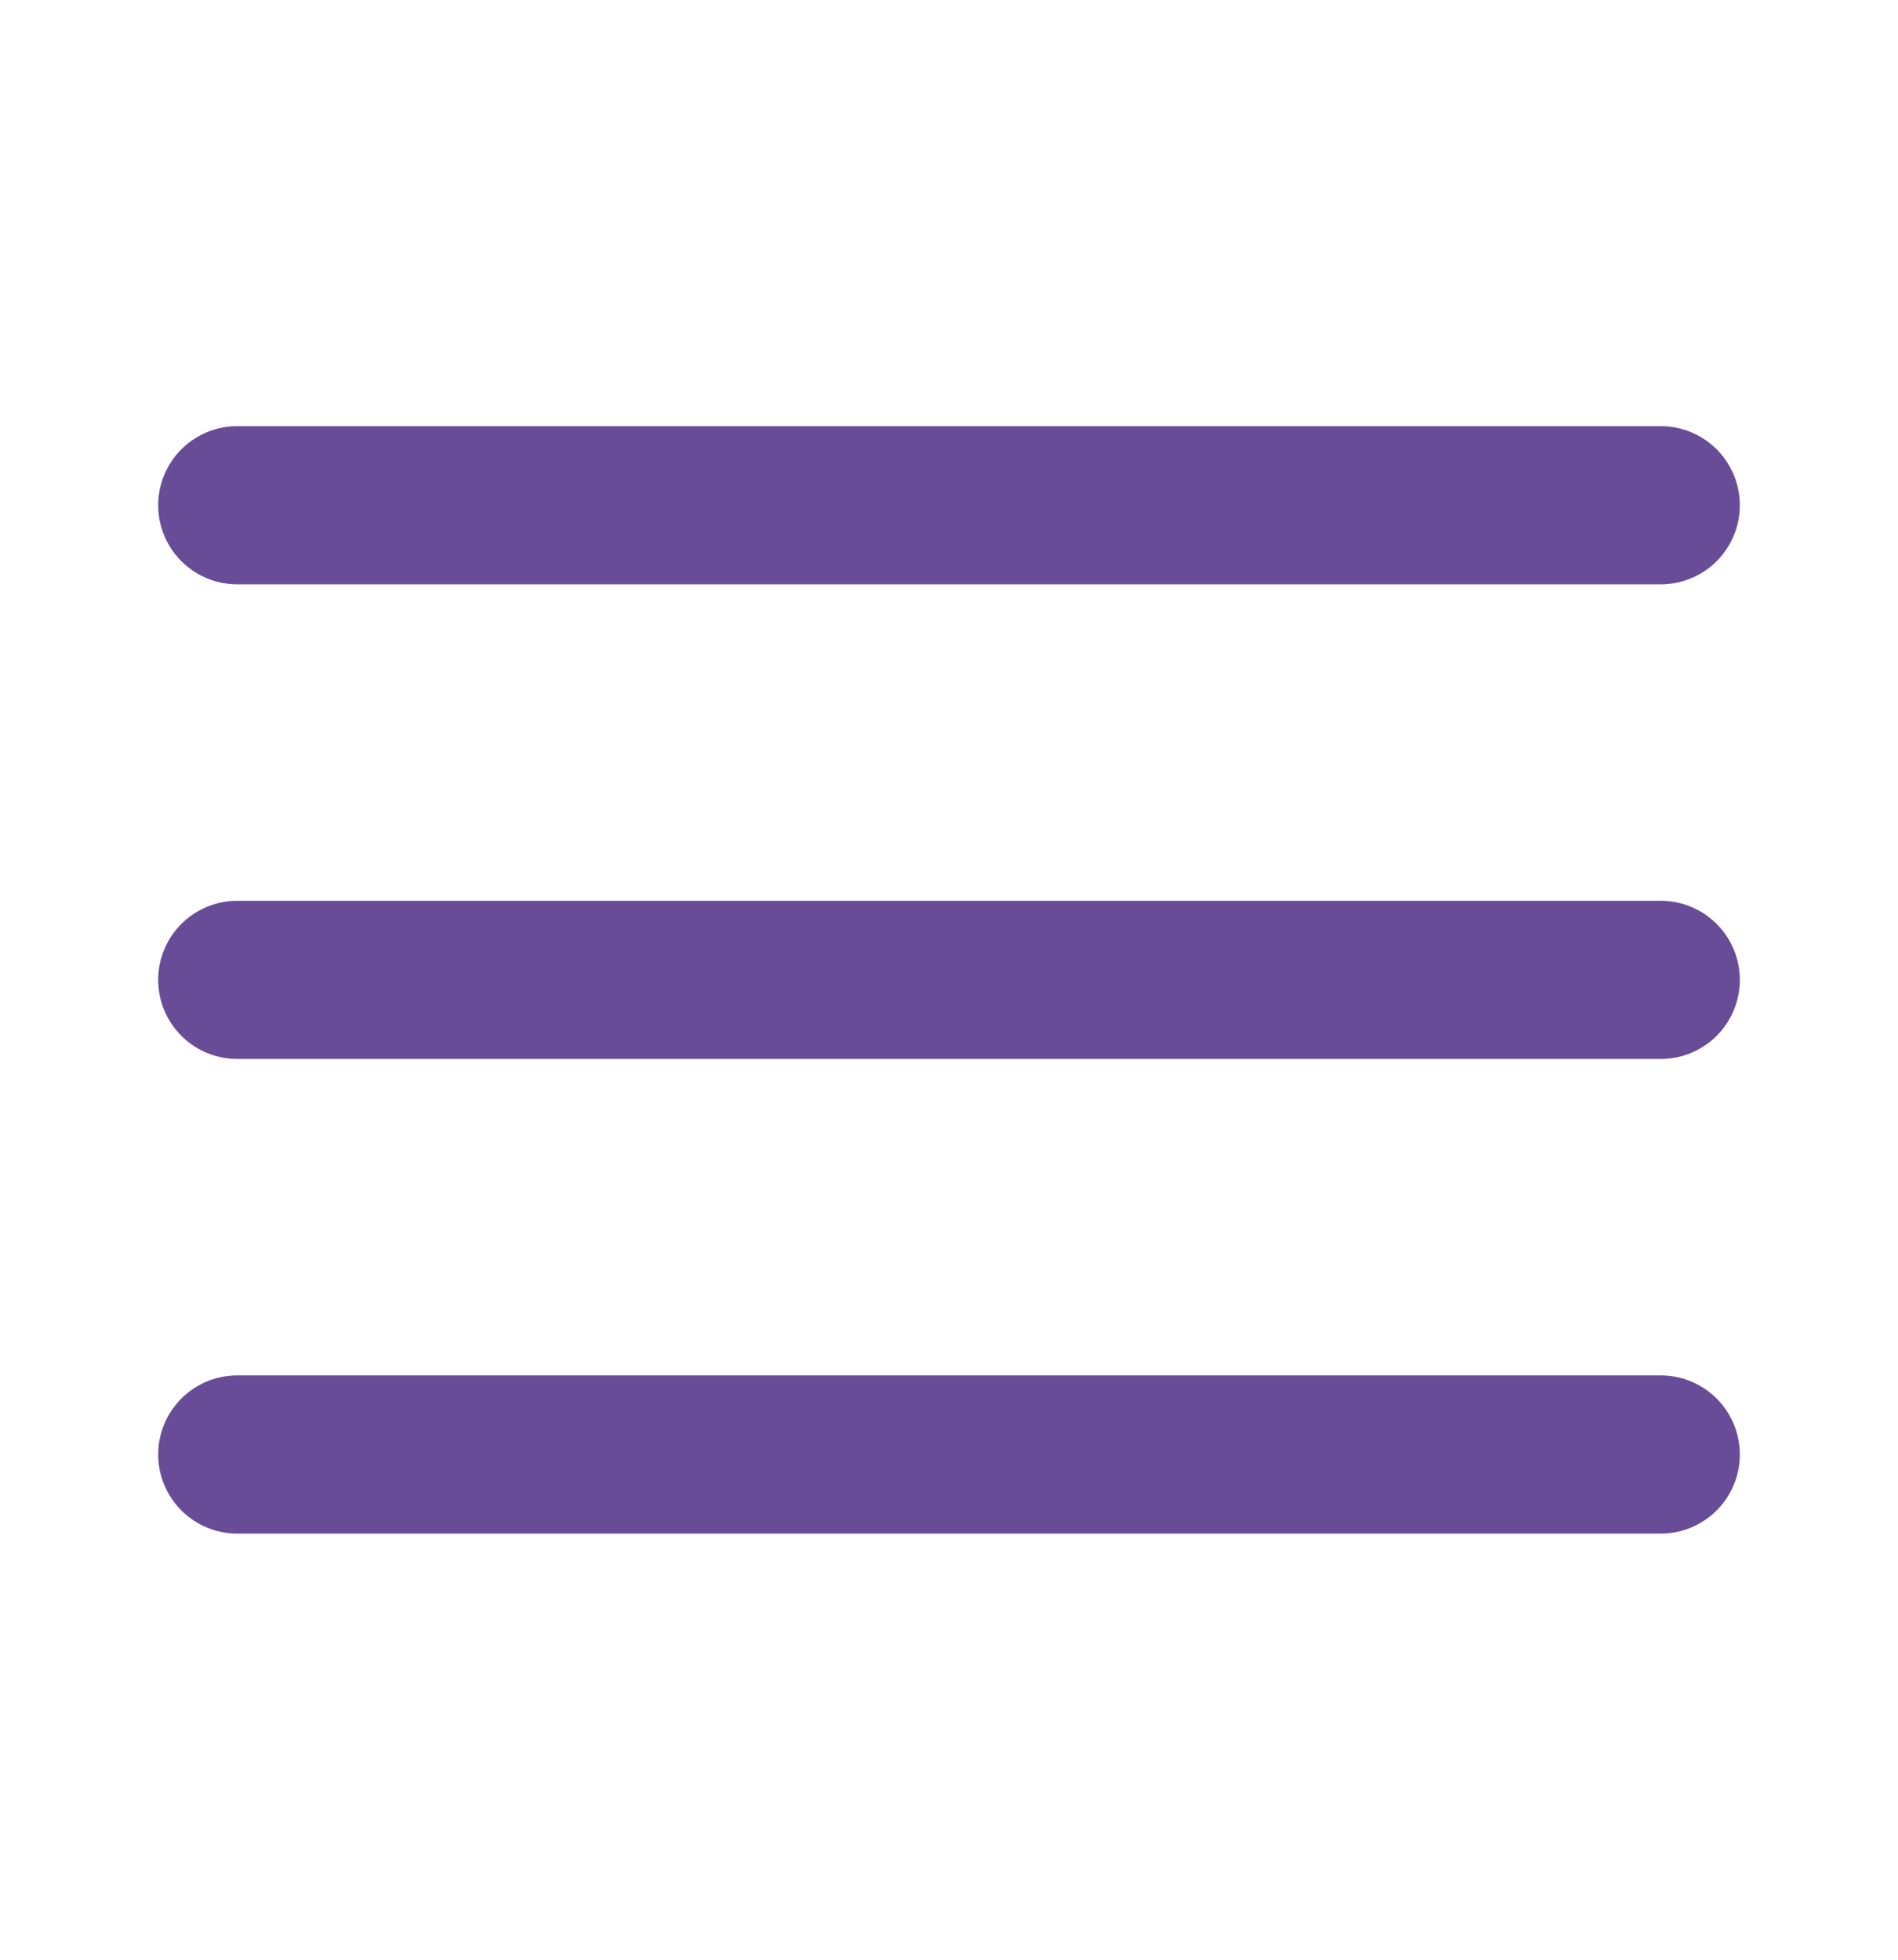
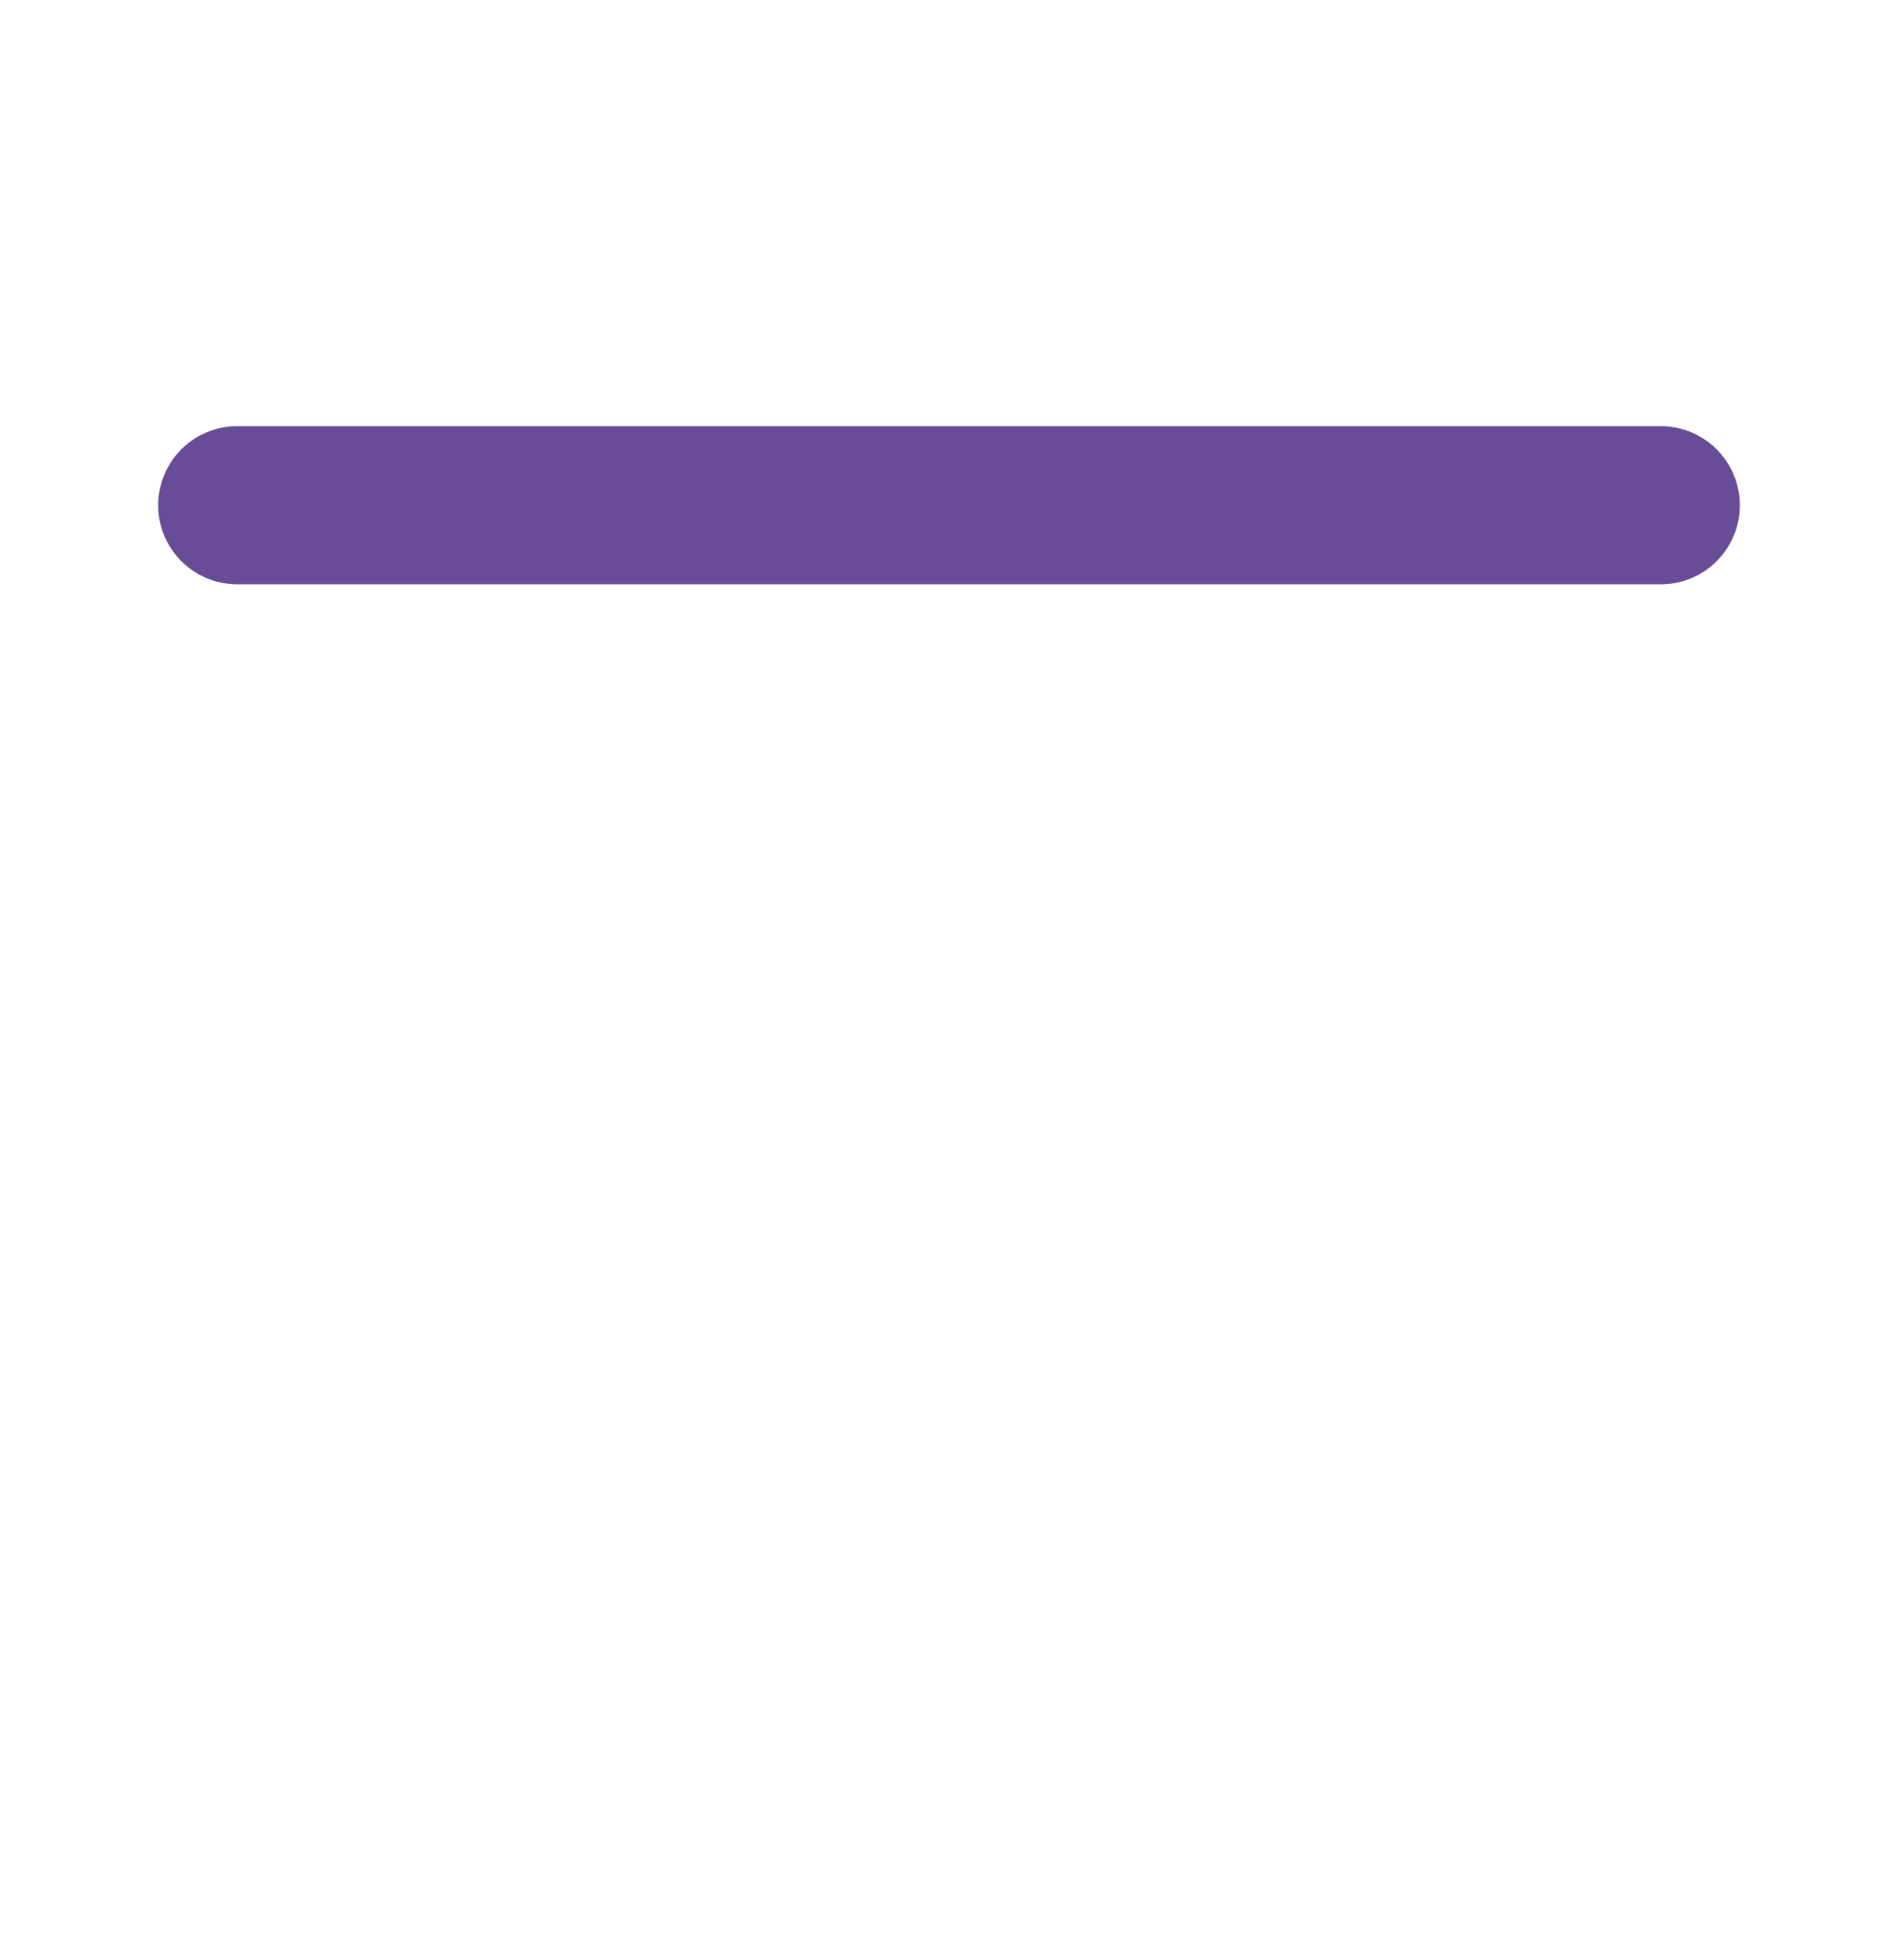
<svg xmlns="http://www.w3.org/2000/svg" width="31" height="32" viewBox="0 0 31 32" fill="none">
  <g id="align-justify">
    <path id="Vector" d="M3.875 8.25H27.125" stroke="#694C97" stroke-width="2.583" stroke-linecap="round" stroke-linejoin="round" />
-     <path id="Vector_2" d="M3.875 16H27.125" stroke="#694C97" stroke-width="2.583" stroke-linecap="round" stroke-linejoin="round" />
-     <path id="Vector_3" d="M3.875 23.75H27.125" stroke="#694C97" stroke-width="2.583" stroke-linecap="round" stroke-linejoin="round" />
  </g>
</svg>